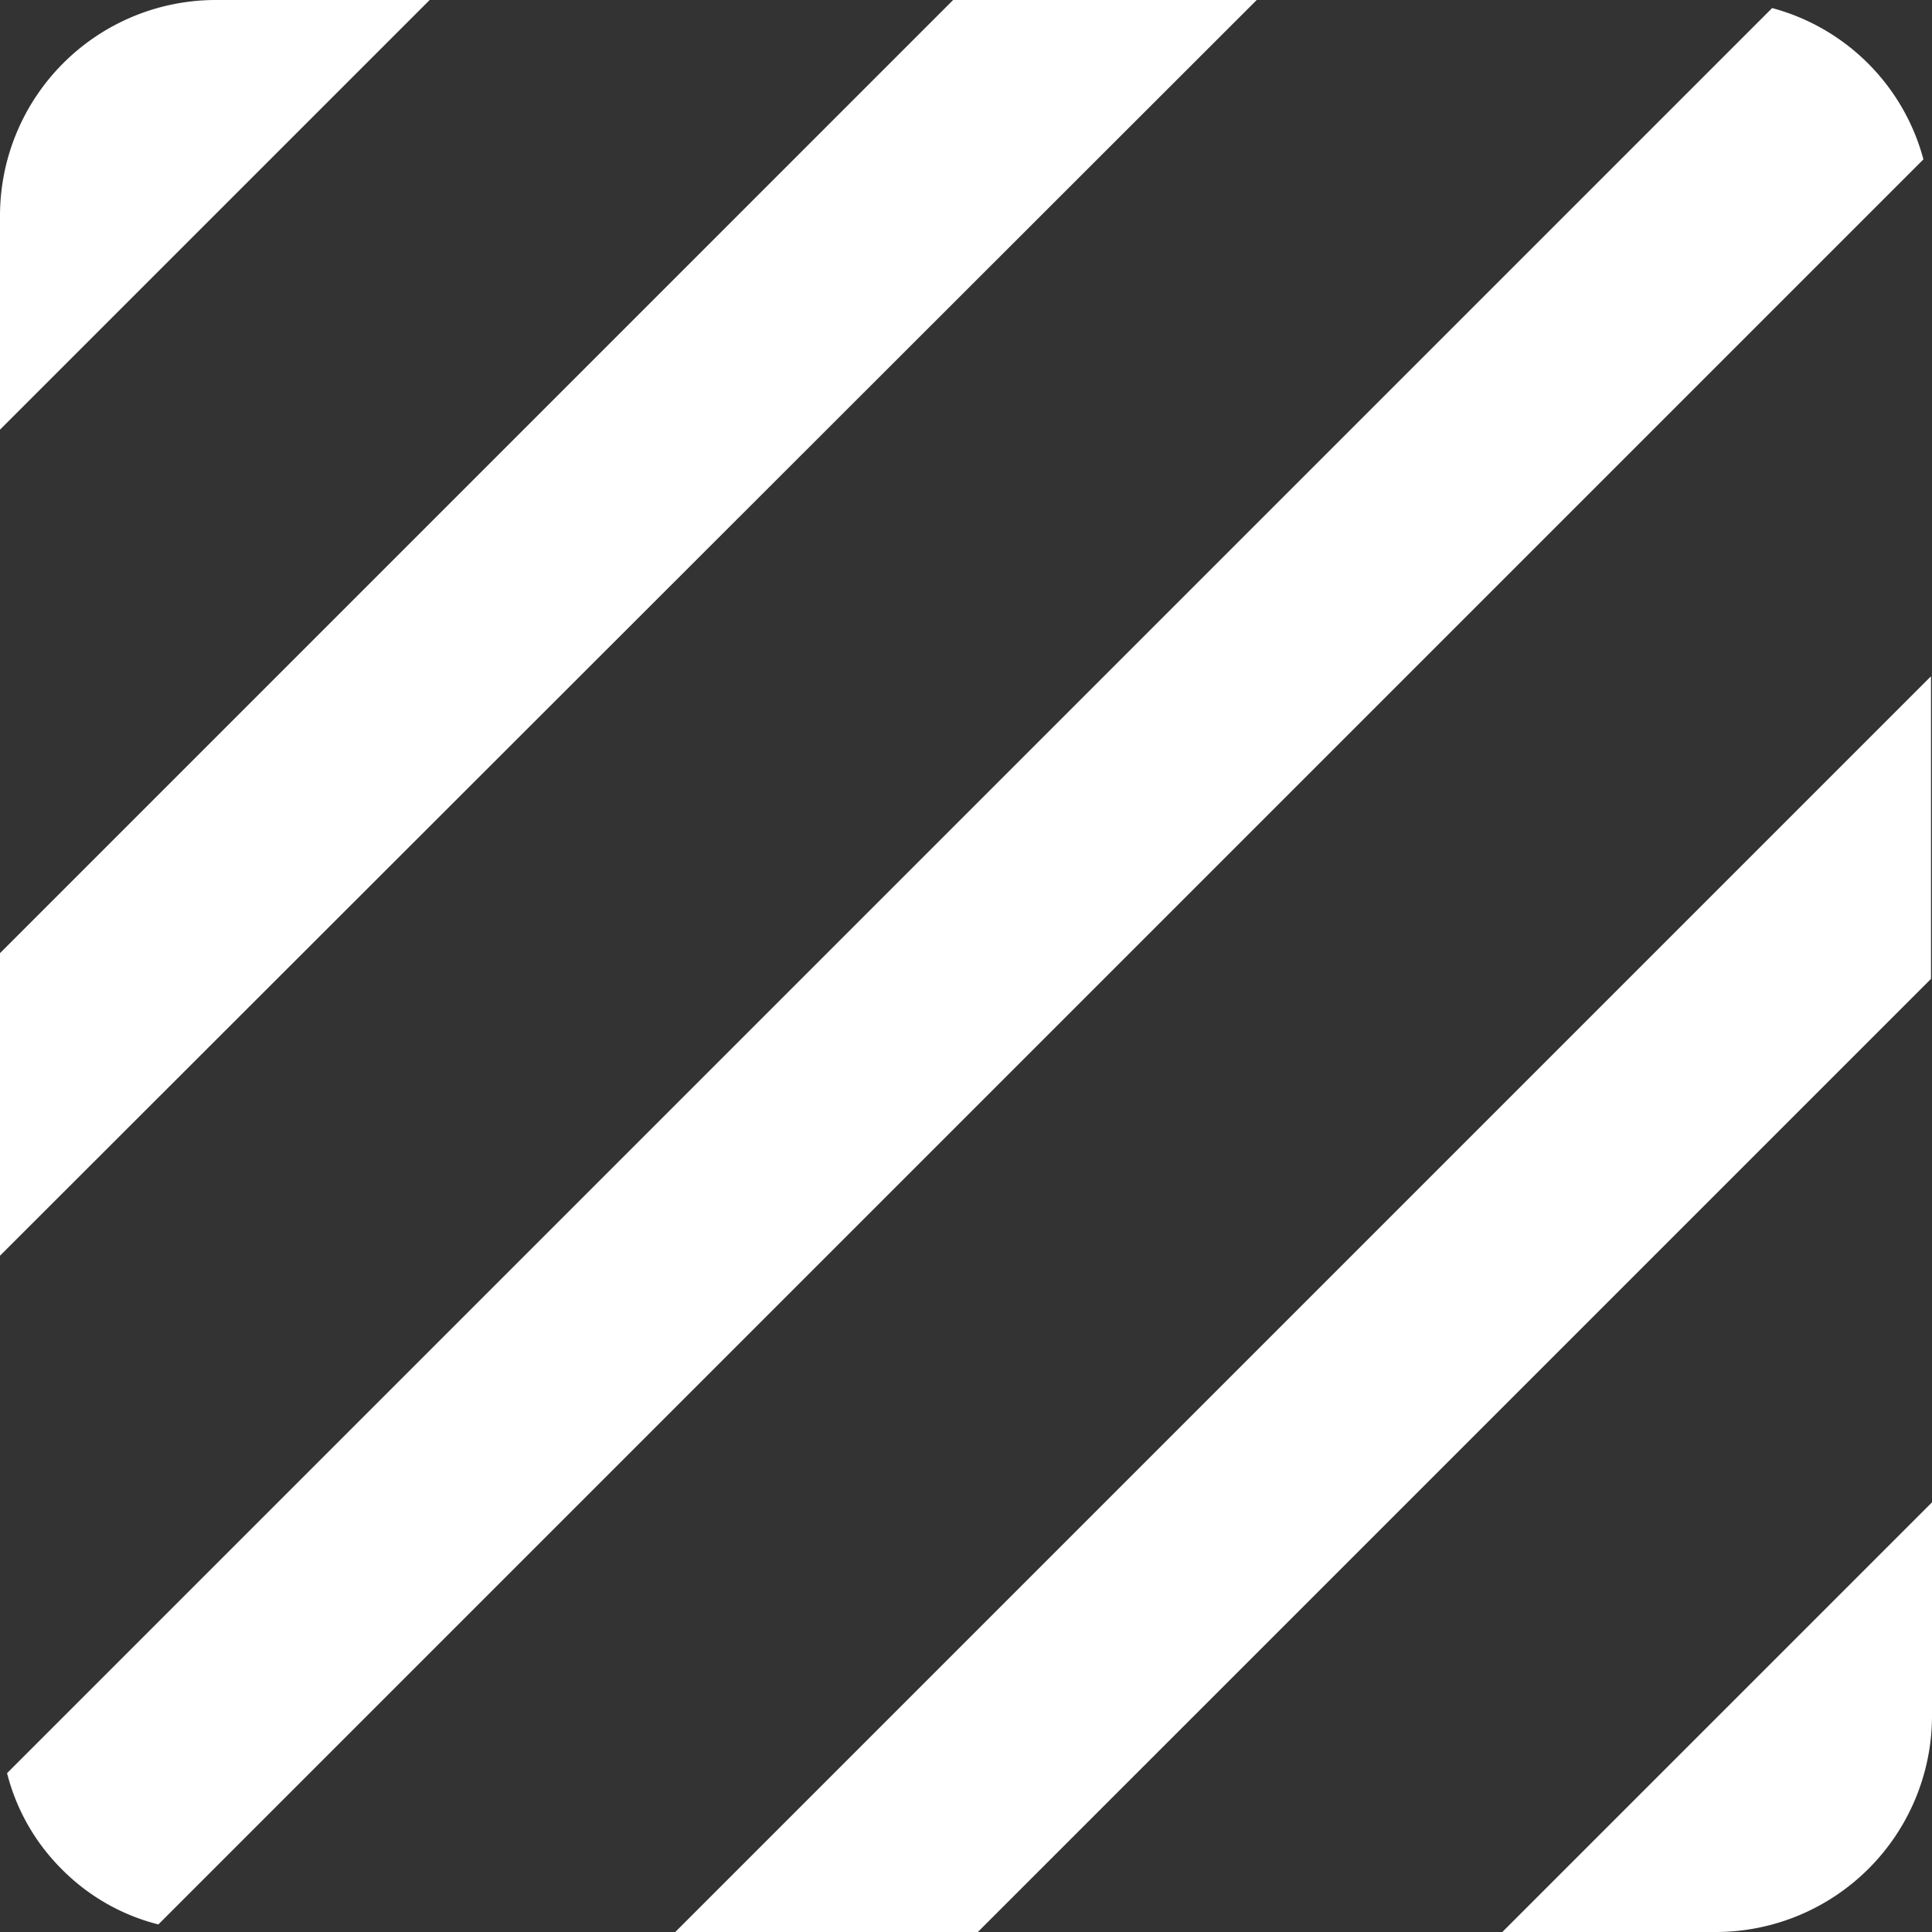
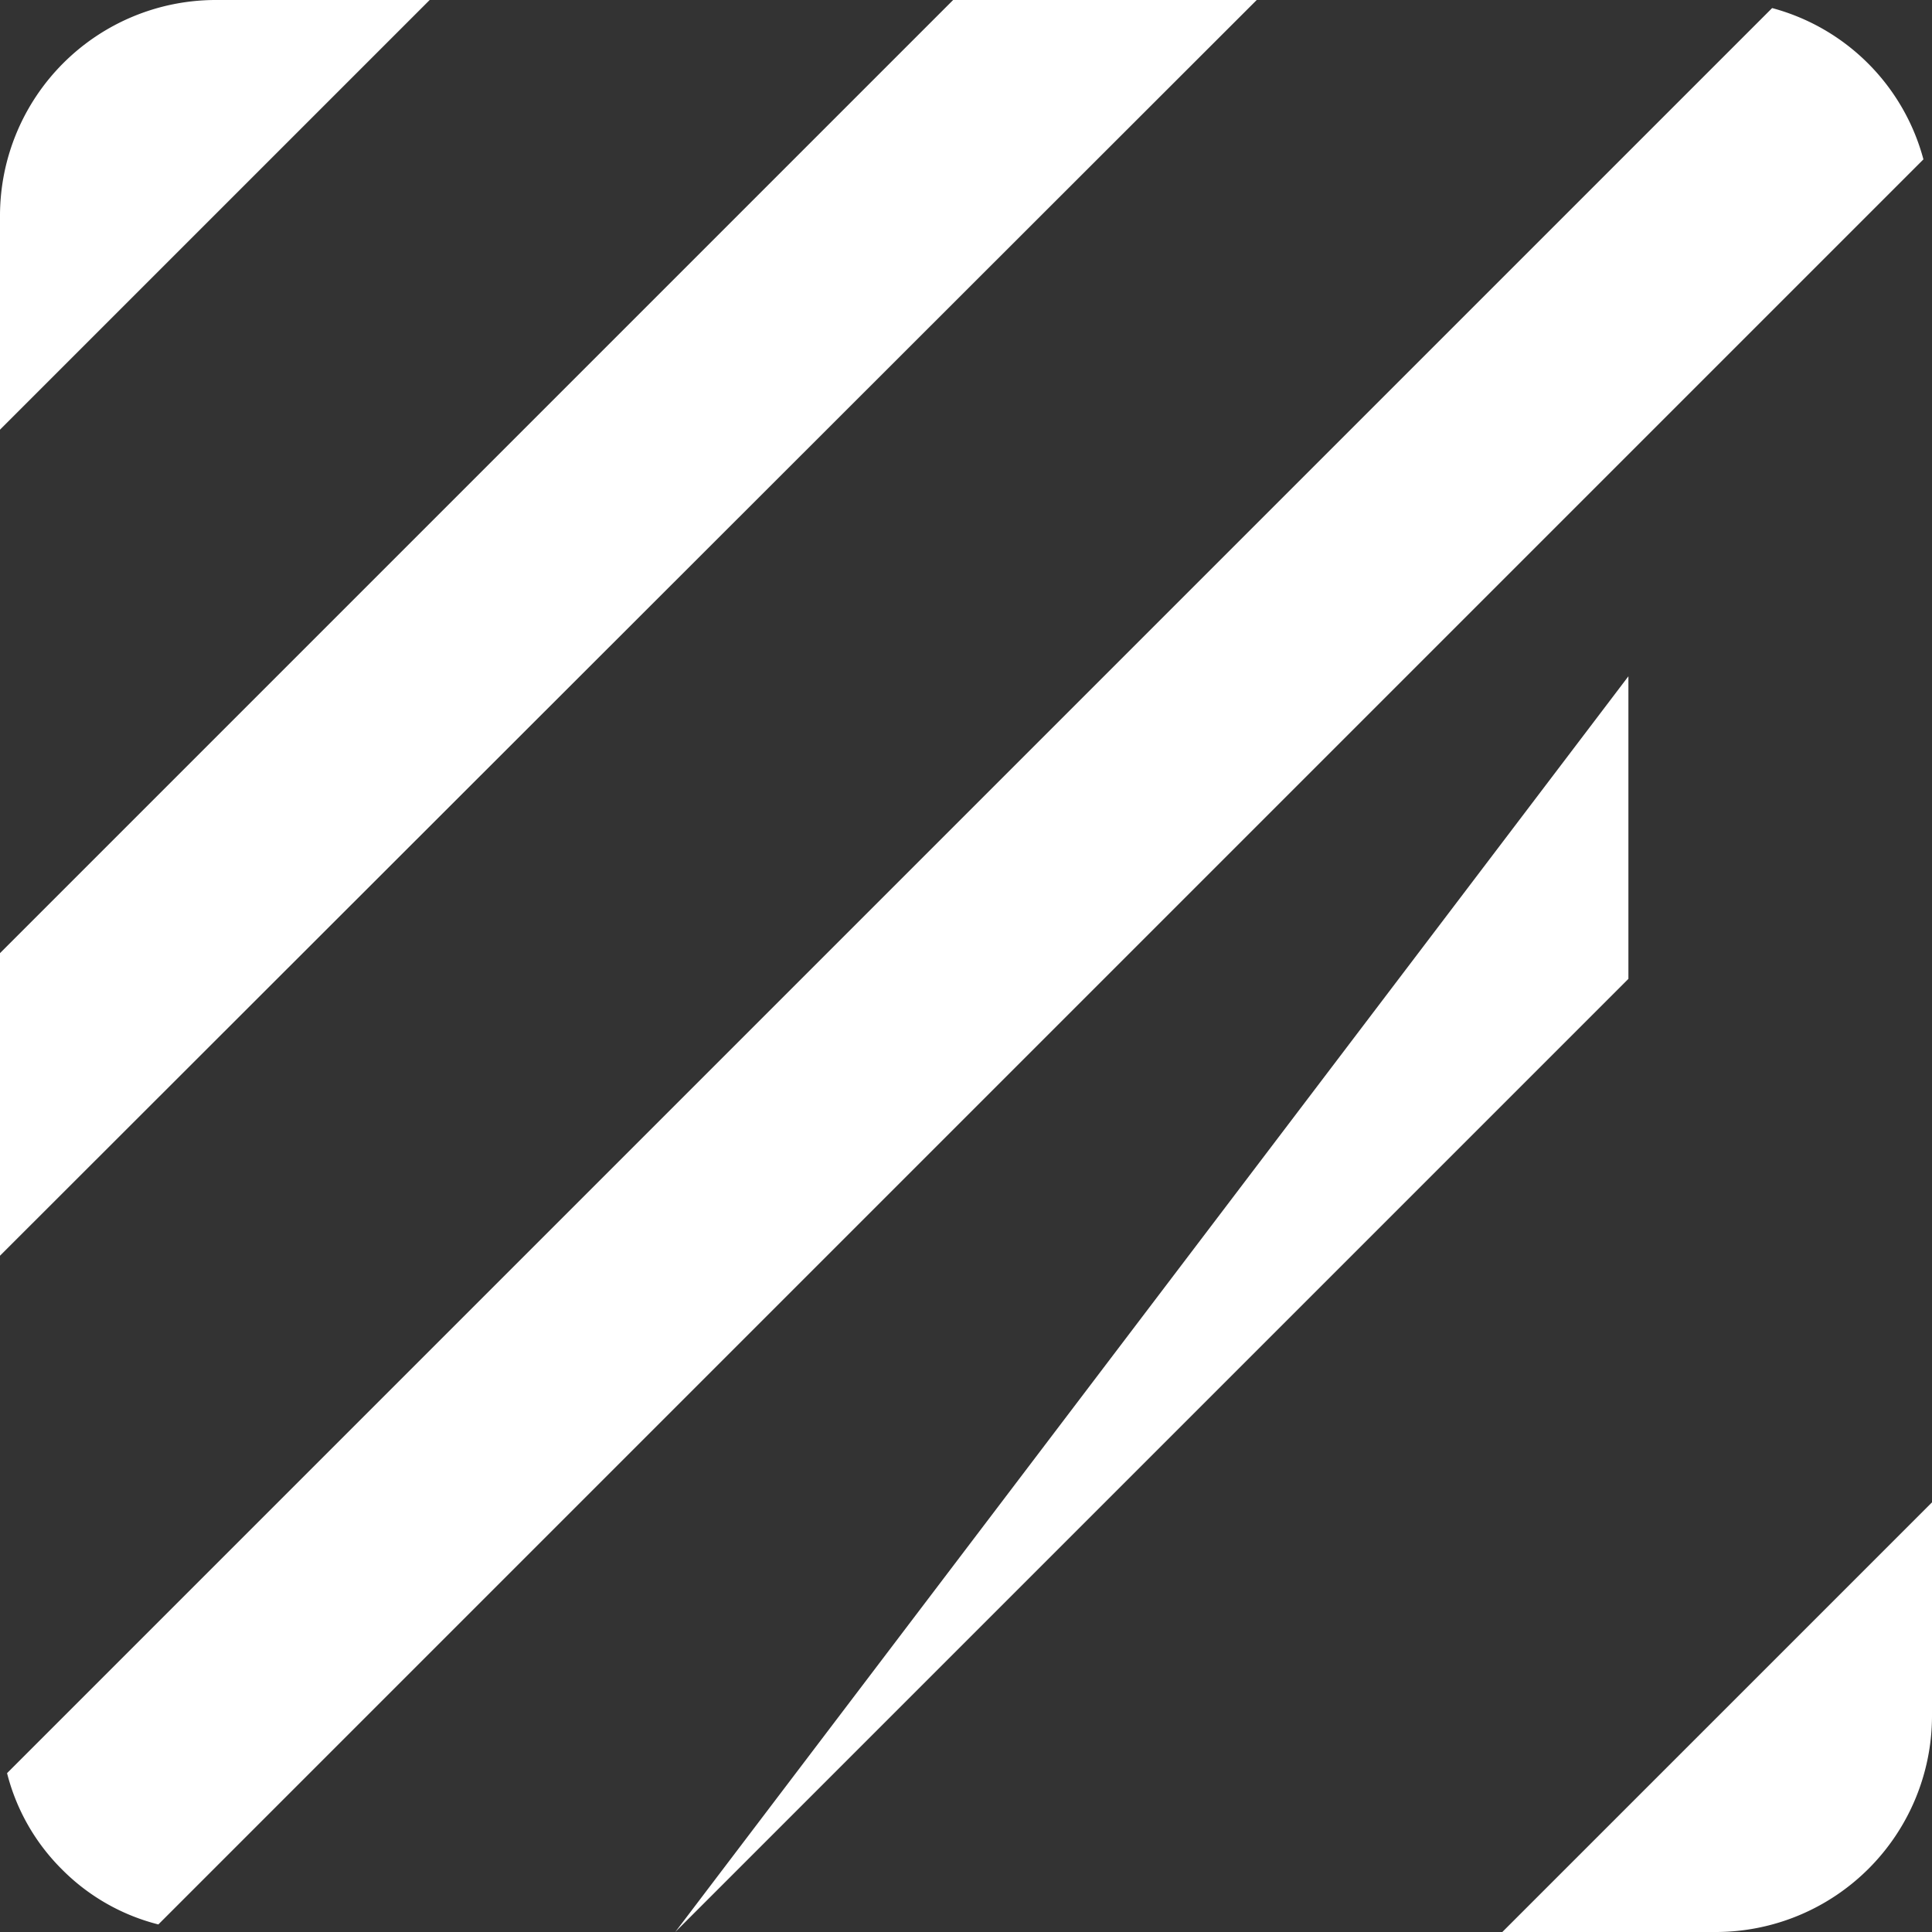
<svg xmlns="http://www.w3.org/2000/svg" viewBox="0 0 38.31 38.31">
  <rect x="0" y="0" width="38.31" height="38.31" fill="#333333" stroke="none" />
  <defs>
    <style>.cls-1{fill:#fff;}</style>
  </defs>
  <title>Asset 11</title>
  <g id="Layer_2" data-name="Layer 2">
    <g id="Layer_1-2" data-name="Layer 1">
-       <path class="cls-1" d="M35.14.16l-35,35a4.11,4.11,0,0,0,1.09,1.91h0a4.11,4.11,0,0,0,1.91,1.09l35-35a4.24,4.24,0,0,0-3-3ZM18.9,0,0,18.9v6L24.92,0ZM4.26,0A4.28,4.28,0,0,0,0,4.26V8.52L8.52,0ZM34.05,38.31a4.29,4.29,0,0,0,4.26-4.26V29.79l-8.52,8.52Zm-20.66,0h6l18.9-18.9v-6Z" />
+       <path class="cls-1" d="M35.14.16l-35,35a4.11,4.11,0,0,0,1.09,1.91h0a4.11,4.11,0,0,0,1.91,1.09l35-35a4.24,4.24,0,0,0-3-3ZM18.9,0,0,18.9v6L24.92,0ZM4.26,0A4.28,4.28,0,0,0,0,4.26V8.52L8.52,0ZM34.05,38.31a4.29,4.29,0,0,0,4.26-4.26V29.79l-8.52,8.52Zm-20.66,0l18.9-18.9v-6Z" />
    </g>
  </g>
</svg>